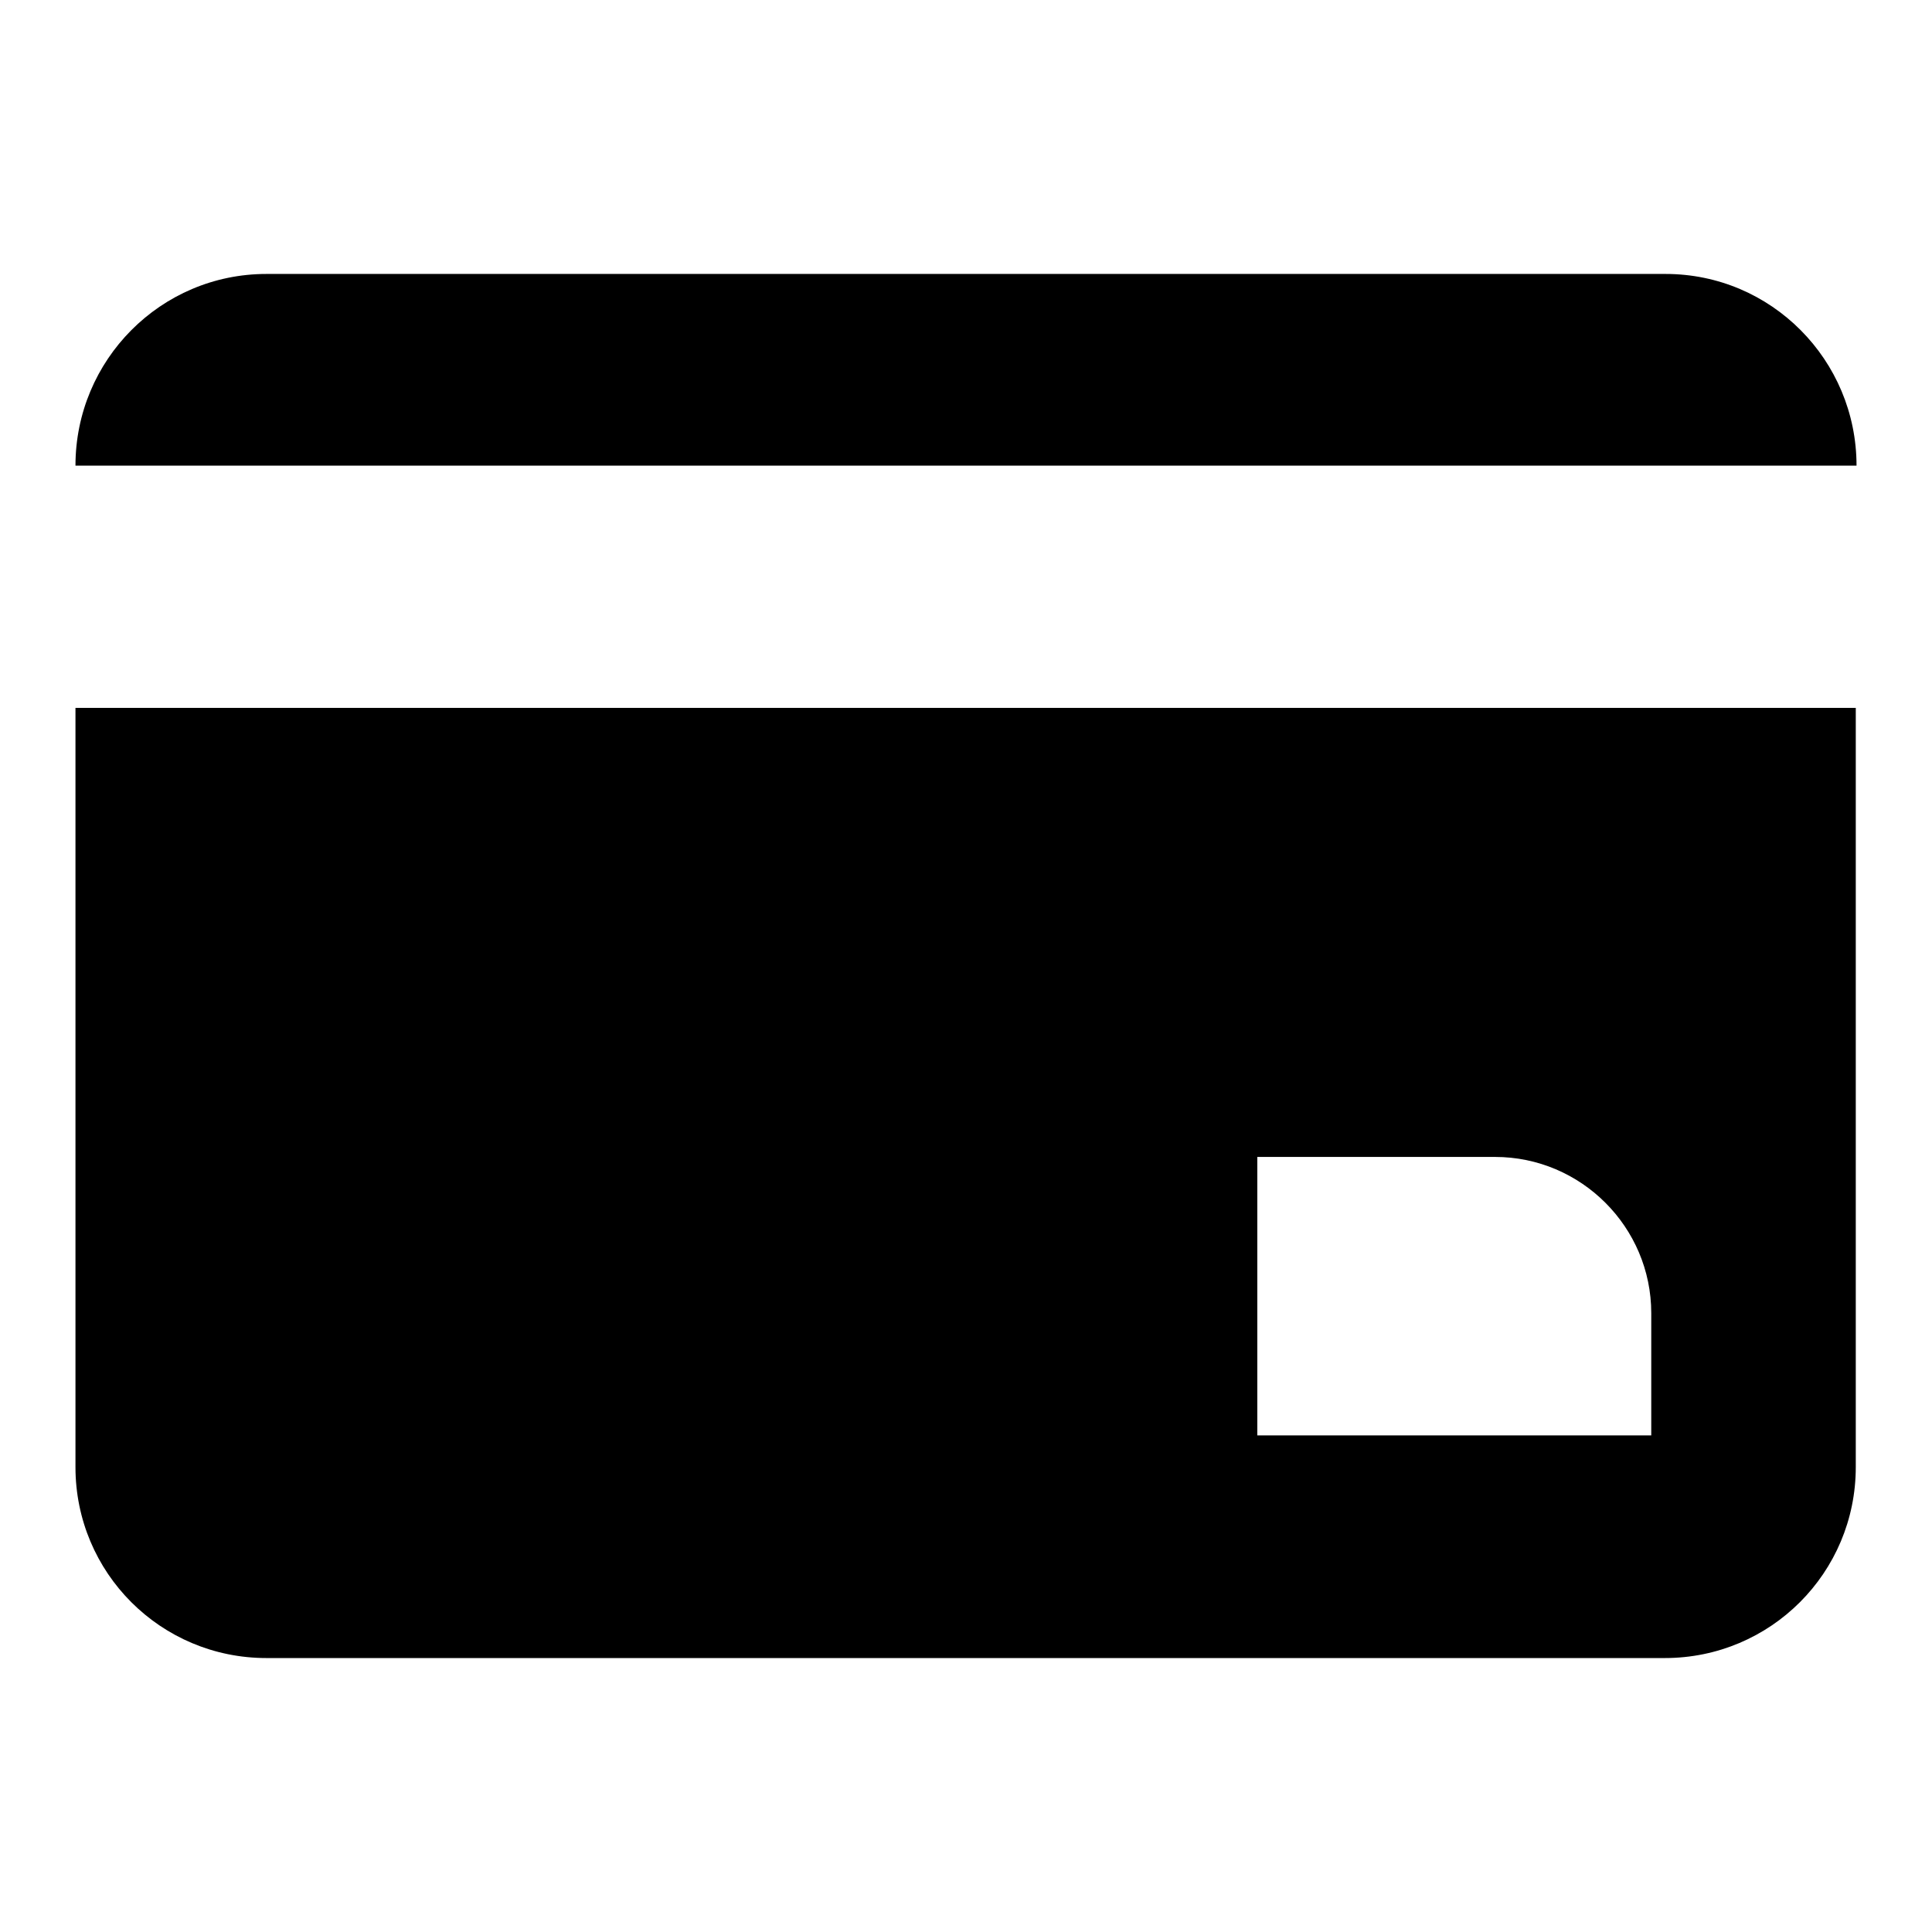
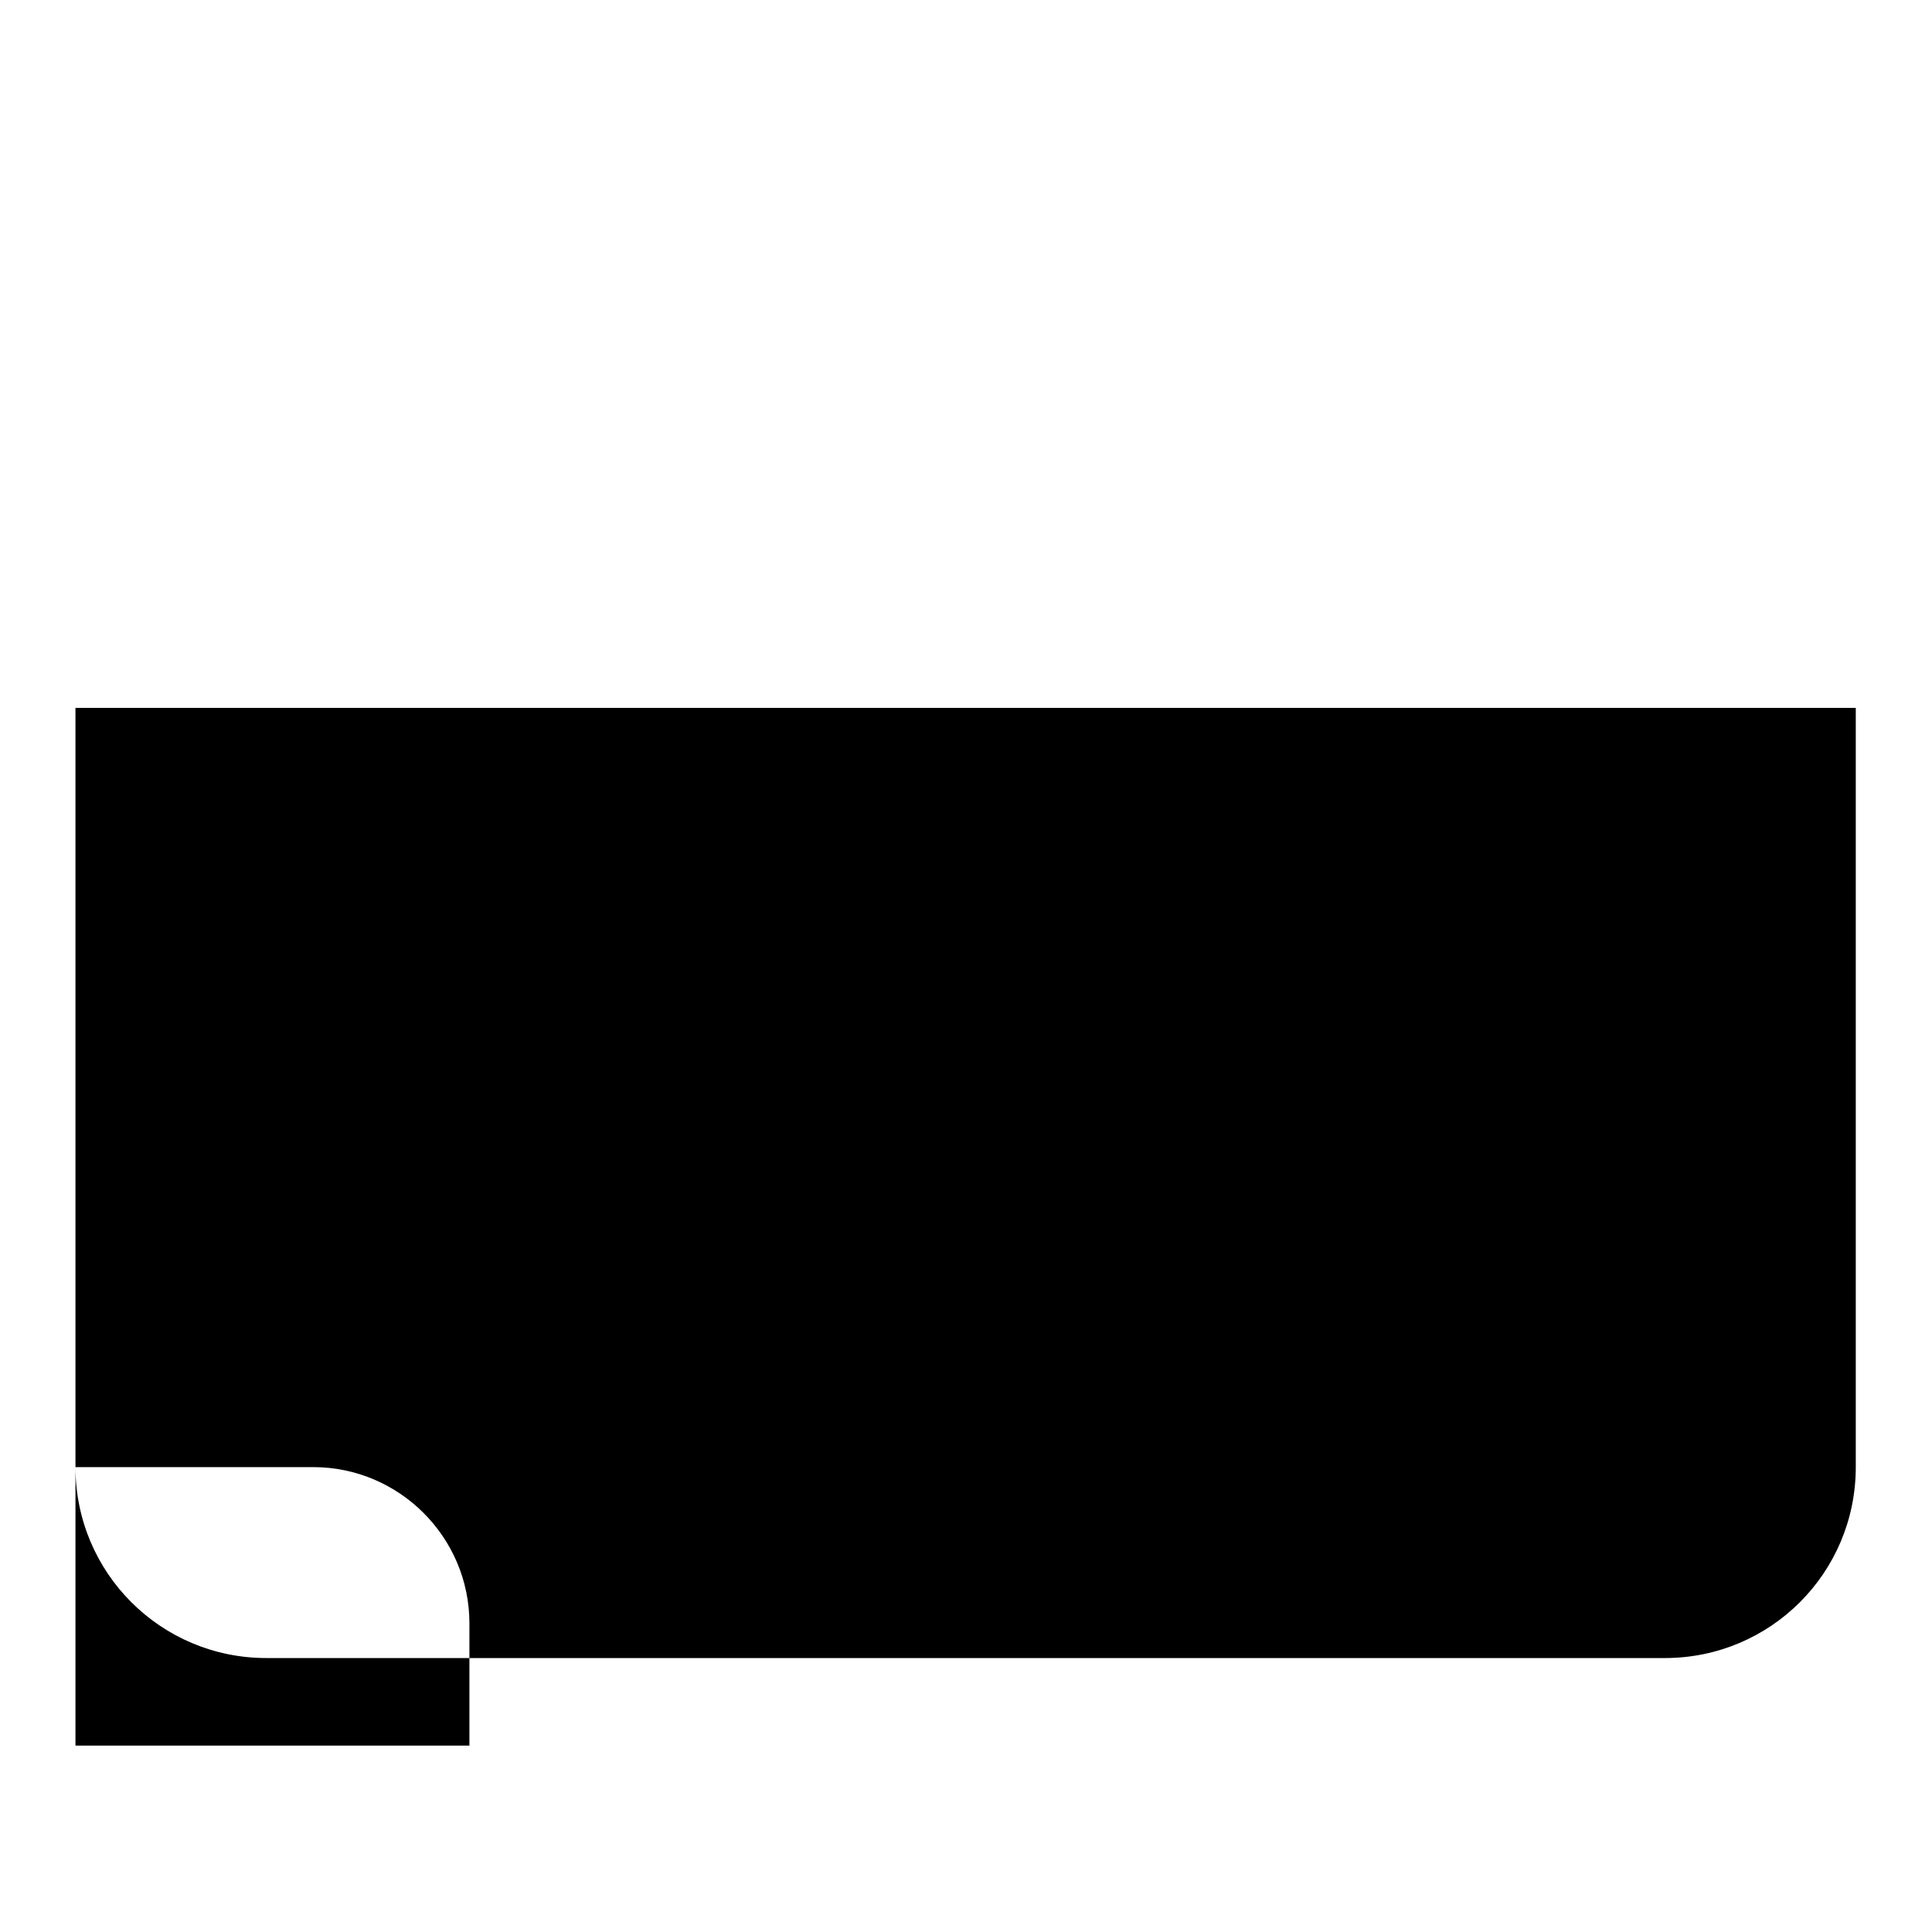
<svg xmlns="http://www.w3.org/2000/svg" version="1.1" x="0px" y="0px" viewBox="0 0 256 256" enable-background="new 0 0 256 256" xml:space="preserve">
  <g>
    <g>
-       <path fill="#000000" d="M220.7,36.3H35.3c-14,0-25.3,11.4-25.3,25.4h236C246,47.7,234.7,36.3,220.7,36.3z" />
-       <path fill="#000000" d="M10,194.4c0,14,11.3,25.3,25.3,25.3h185.3c14,0,25.3-11.3,25.3-25.3V93.8H10V194.4z M166.6,153.3h31.5c11.4,0,20.7,9.3,20.7,20.7v16.2h-52.2V153.3z" />
+       <path fill="#000000" d="M10,194.4c0,14,11.3,25.3,25.3,25.3h185.3c14,0,25.3-11.3,25.3-25.3V93.8H10V194.4z h31.5c11.4,0,20.7,9.3,20.7,20.7v16.2h-52.2V153.3z" />
    </g>
  </g>
</svg>